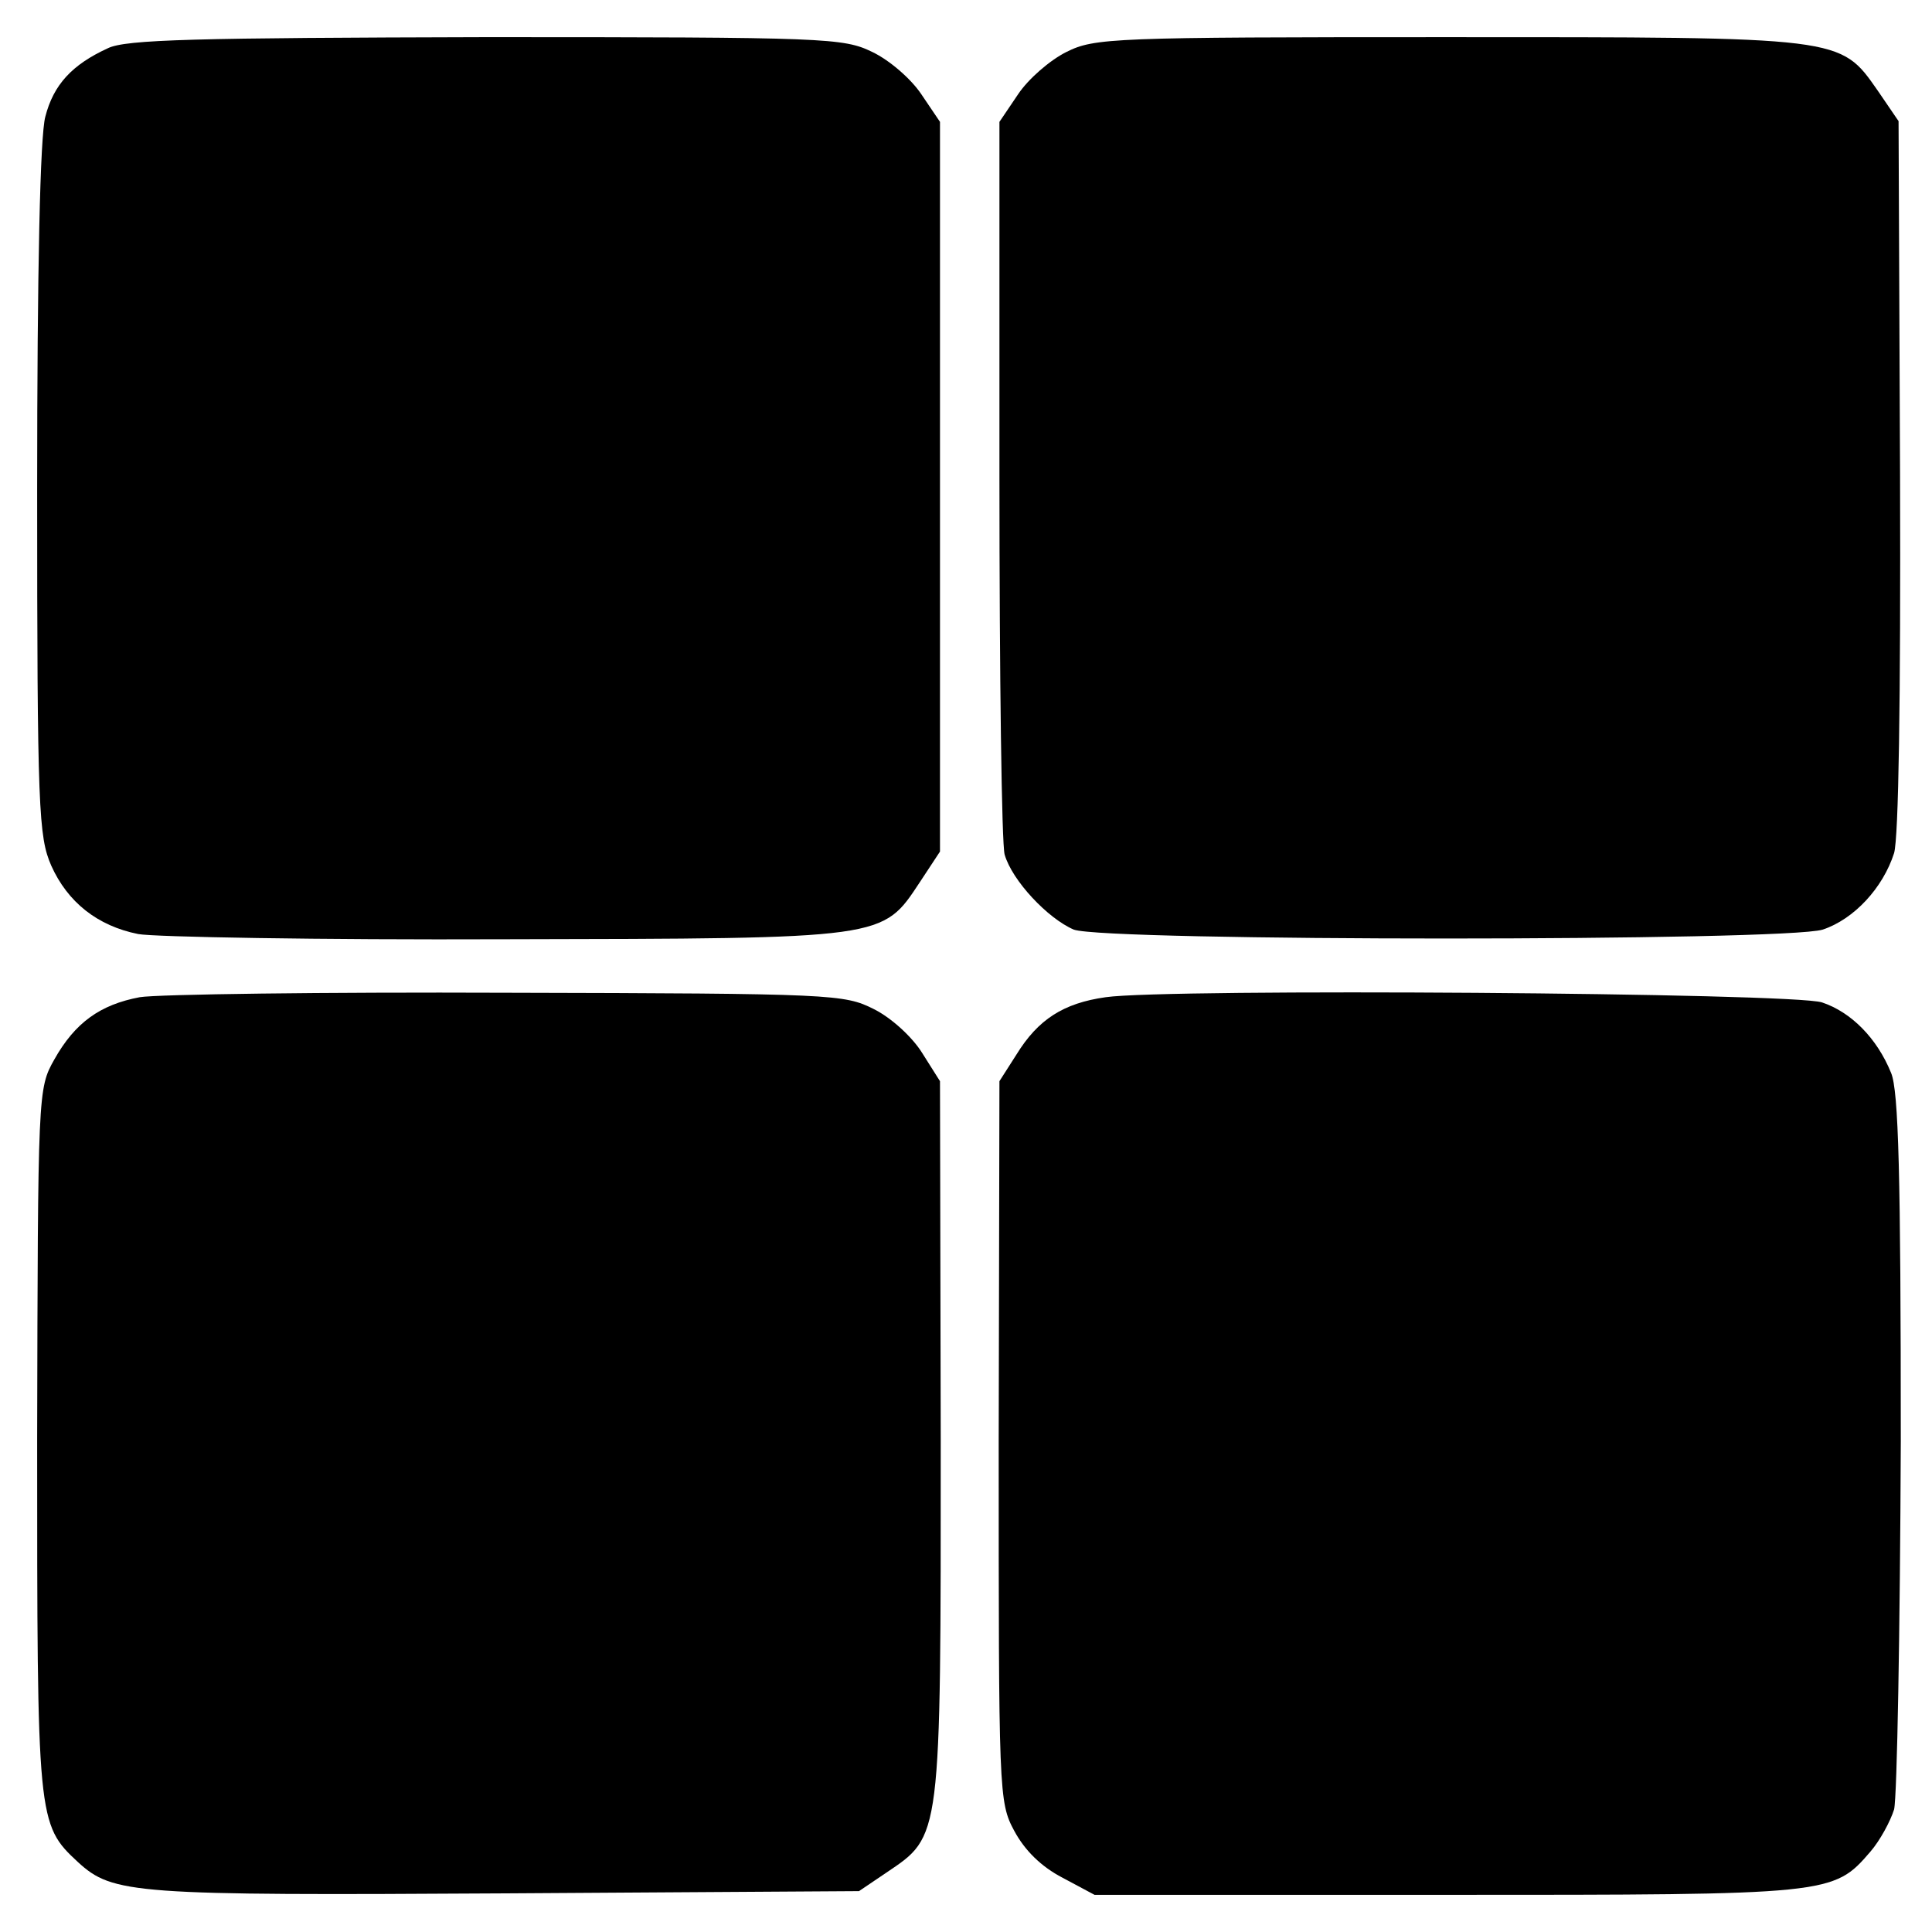
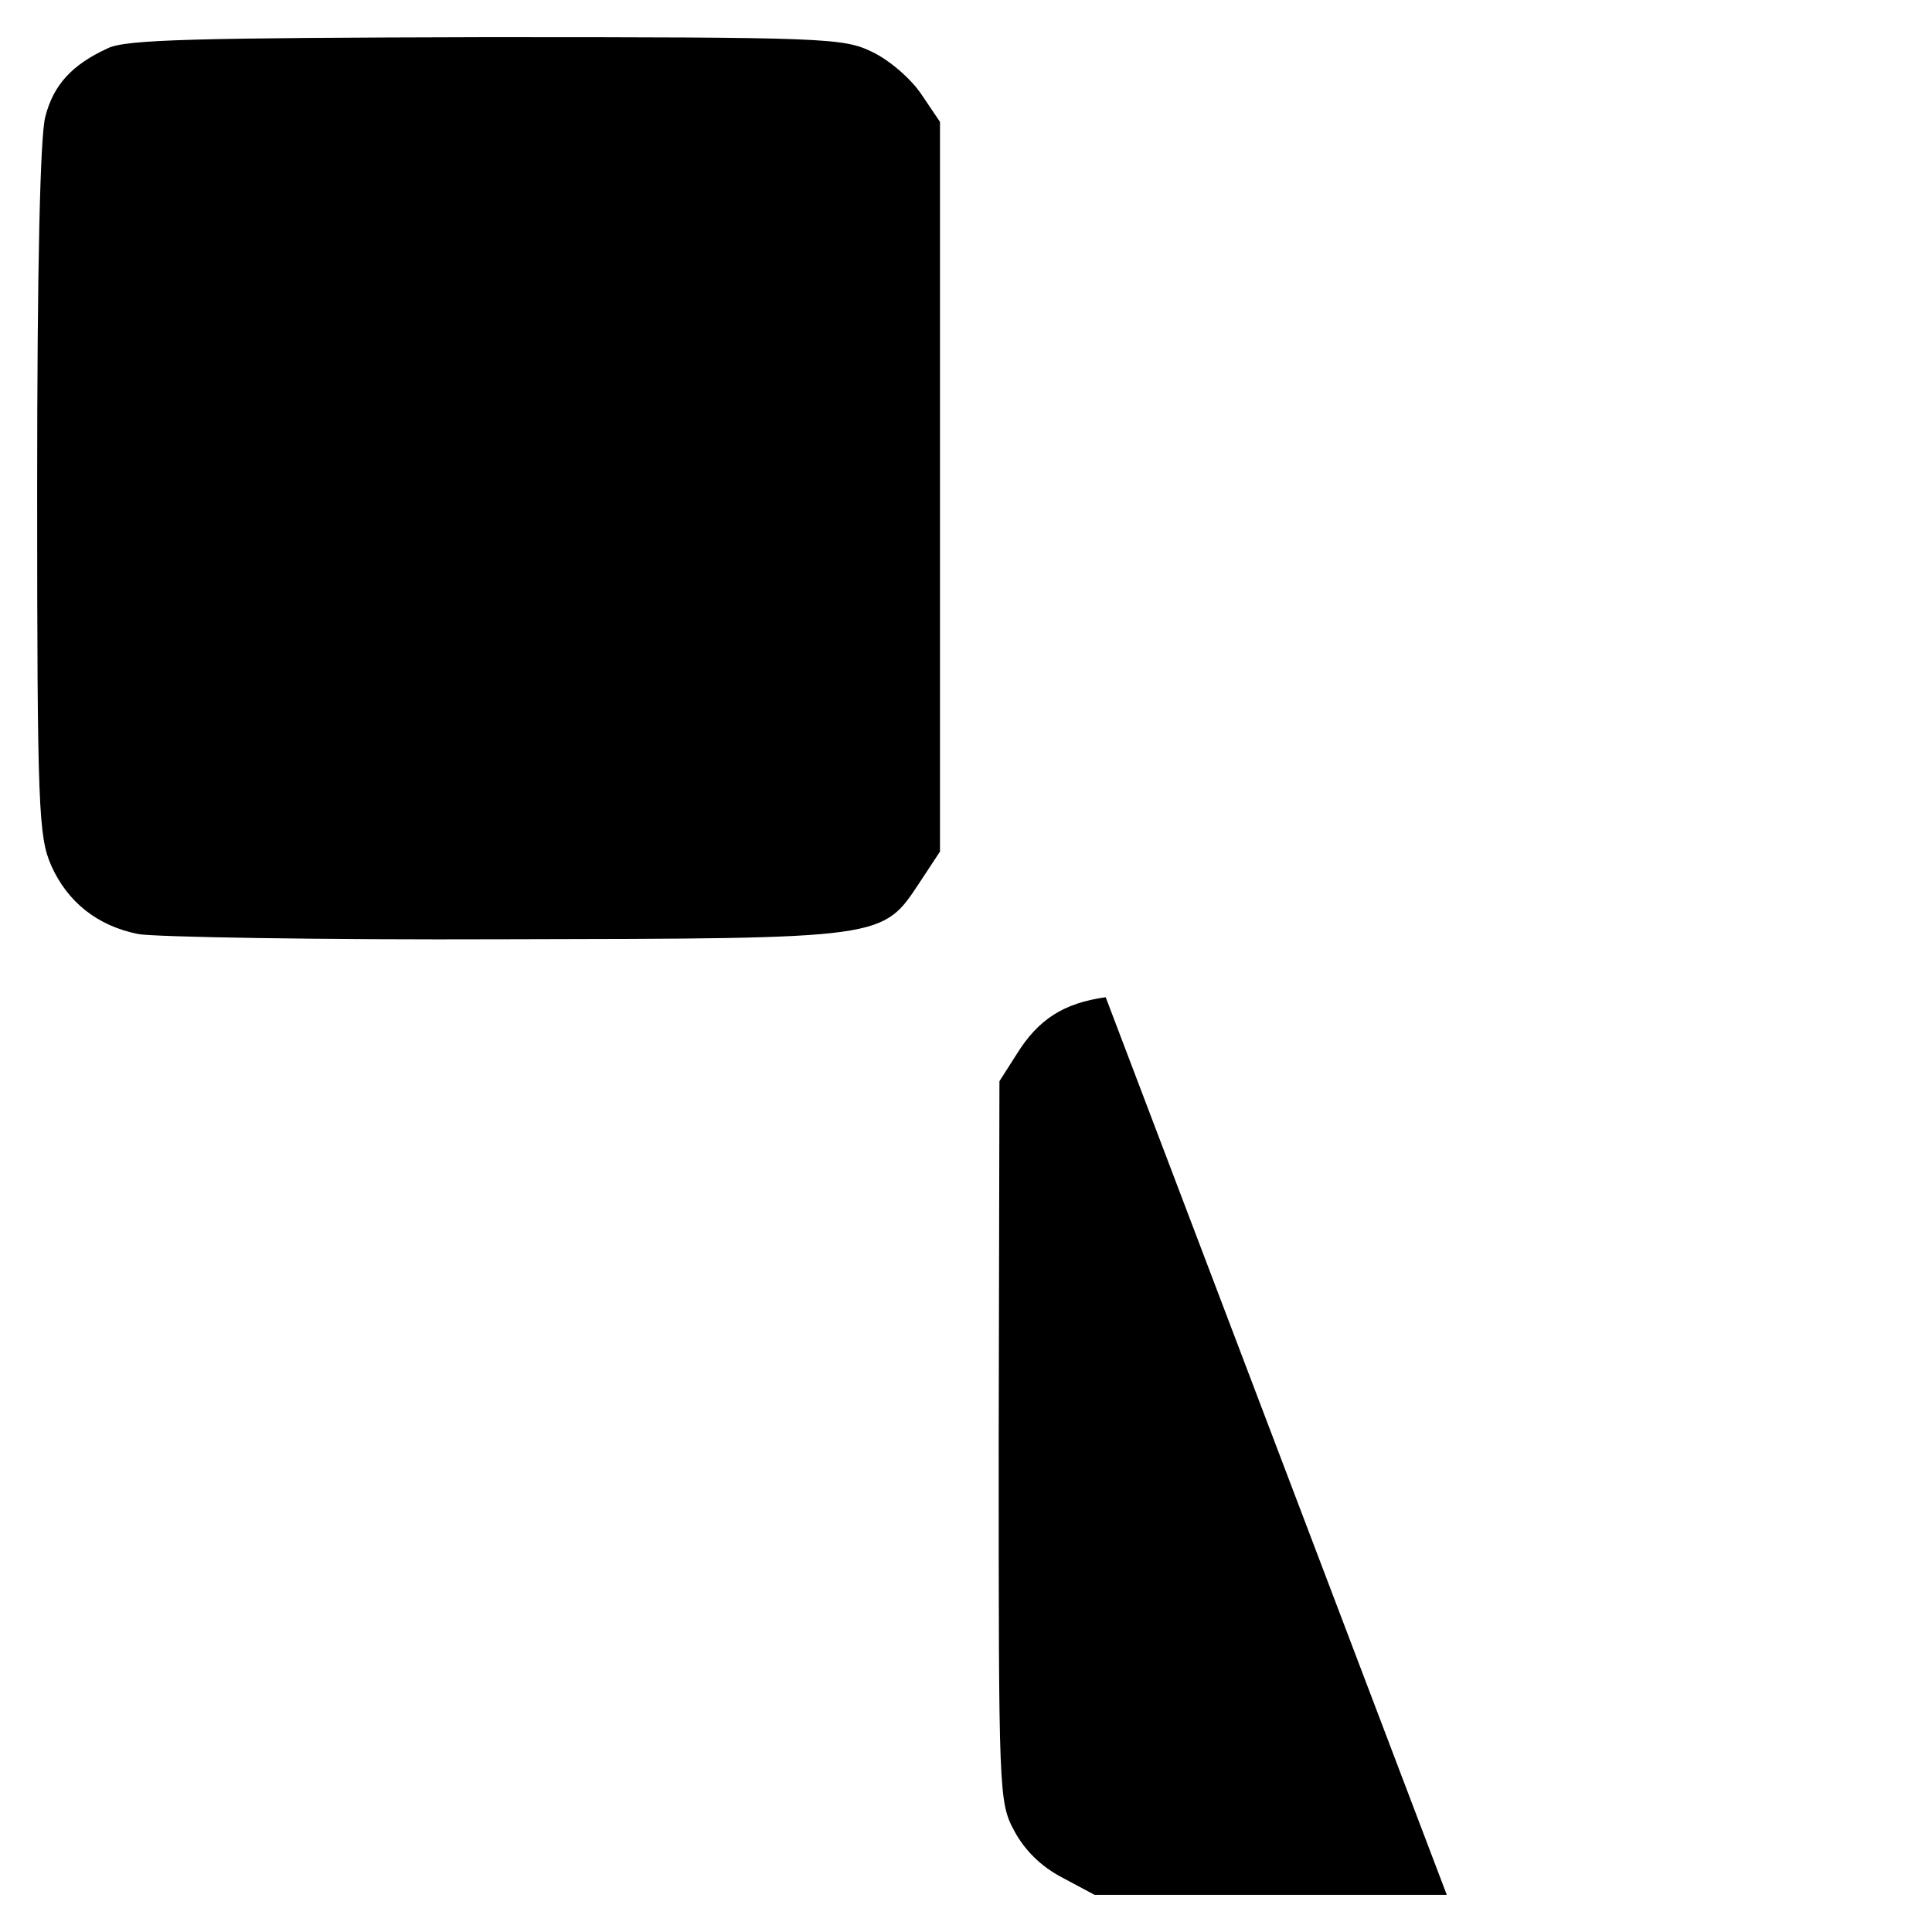
<svg xmlns="http://www.w3.org/2000/svg" version="1.0" width="260pt" height="260pt" viewBox="0 0 260 260" preserveAspectRatio="xMidYMid meet">
  <g transform="translate(0,260) scale(0.1,-0.1)" fill="#000000" stroke="none">
    <path d="M145 2535 c-48 -22 -73 -49 -84 -92 -7 -25 -11 -205 -11 -502 0 -431 2 -467 19 -506 22 -49 62 -81 117 -92 21 -4 244 -8 494 -7 514 1 507 0 558 77 l27 41 0 491 0 491 -25 37 c-14 21 -43 46 -66 57 -39 19 -61 20 -520 20 -390 -1 -485 -3 -509 -15z" />
-     <path d="M1435 2530 c-22 -11 -51 -36 -65 -57 l-25 -37 0 -480 c0 -265 3 -492 7 -506 10 -35 58 -86 93 -101 43 -16 957 -16 1008 0 42 14 81 56 96 103 6 21 9 202 8 509 l-2 476 -28 41 c-51 73 -46 72 -580 72 -451 0 -474 -1 -512 -20z" />
-     <path d="M188 1258 c-53 -10 -87 -34 -115 -84 -22 -39 -22 -43 -23 -511 0 -513 0 -518 55 -569 47 -43 74 -45 576 -42 l475 3 37 25 c74 50 73 42 73 583 l-1 482 -24 38 c-13 21 -41 47 -65 59 -40 20 -53 21 -493 22 -248 1 -471 -2 -495 -6z" />
-     <path d="M1488 1258 c-57 -8 -91 -30 -120 -77 l-23 -36 -1 -484 c0 -475 0 -486 21 -525 14 -26 36 -48 65 -63 l43 -23 474 0 c517 0 520 0 570 58 13 15 27 41 32 57 4 17 8 239 9 495 0 359 -3 472 -13 496 -19 47 -54 82 -93 95 -39 13 -882 19 -964 7z" />
+     <path d="M1488 1258 c-57 -8 -91 -30 -120 -77 l-23 -36 -1 -484 c0 -475 0 -486 21 -525 14 -26 36 -48 65 -63 l43 -23 474 0 z" />
  </g>
</svg>